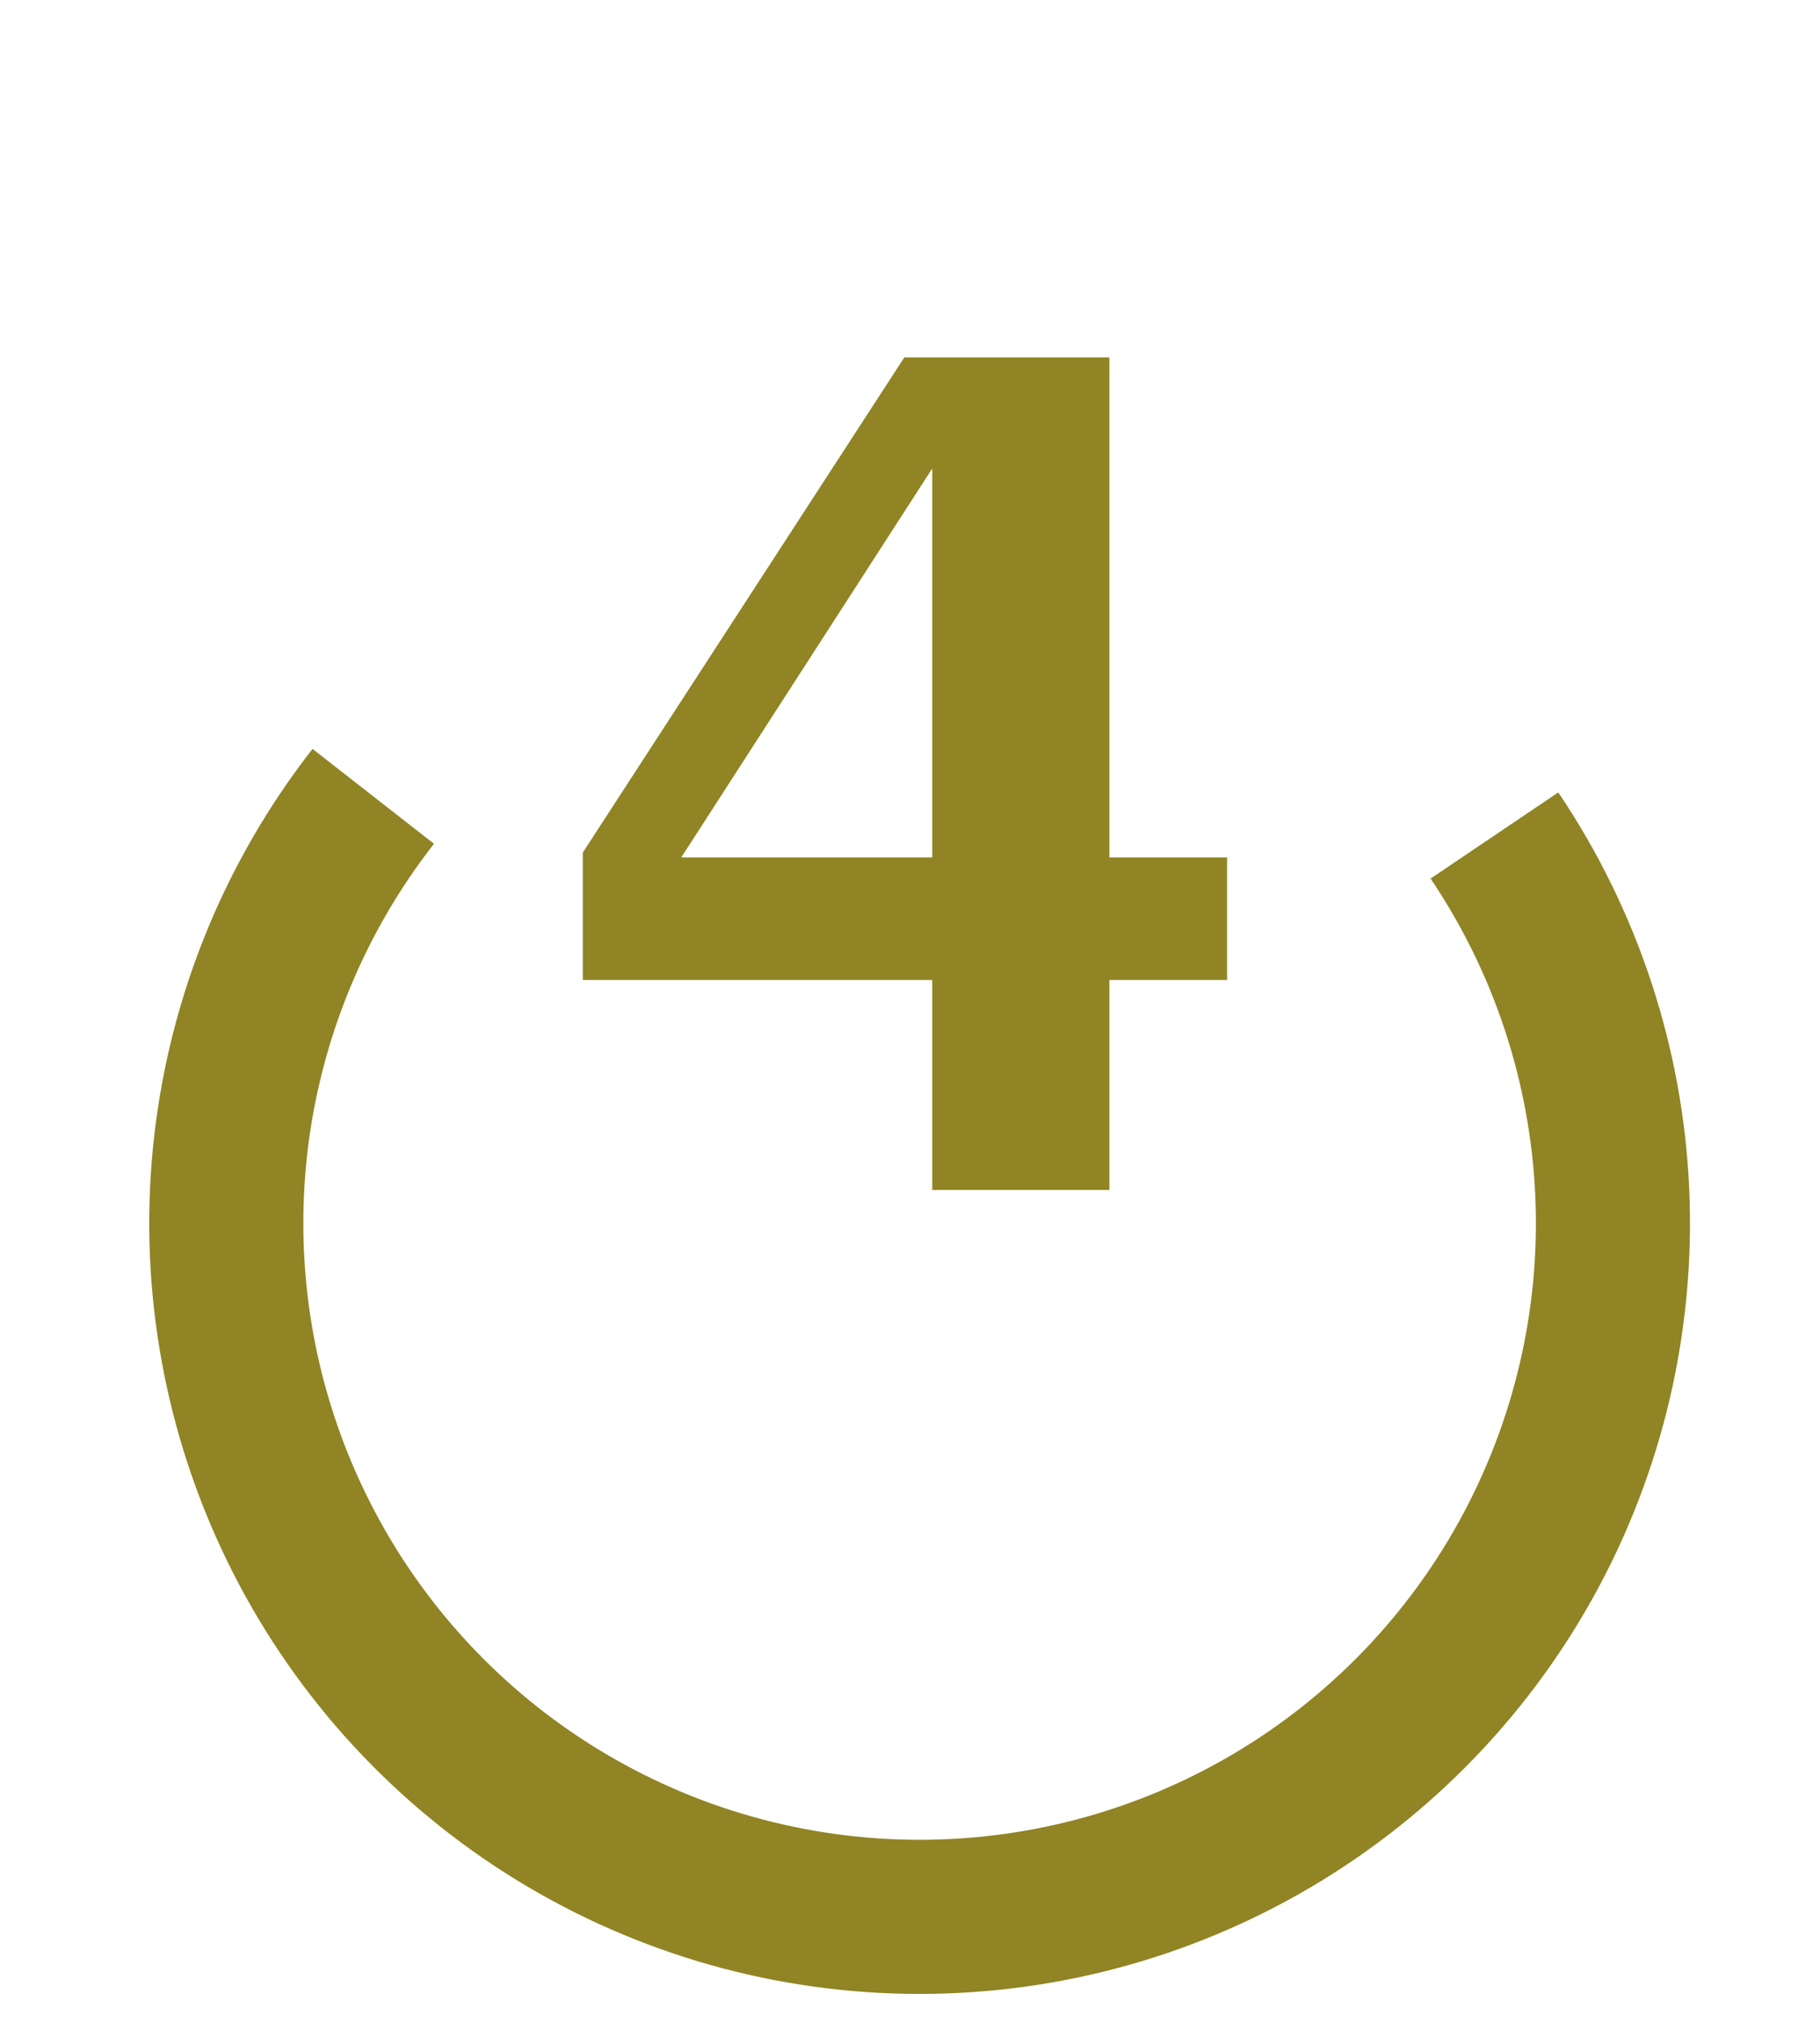
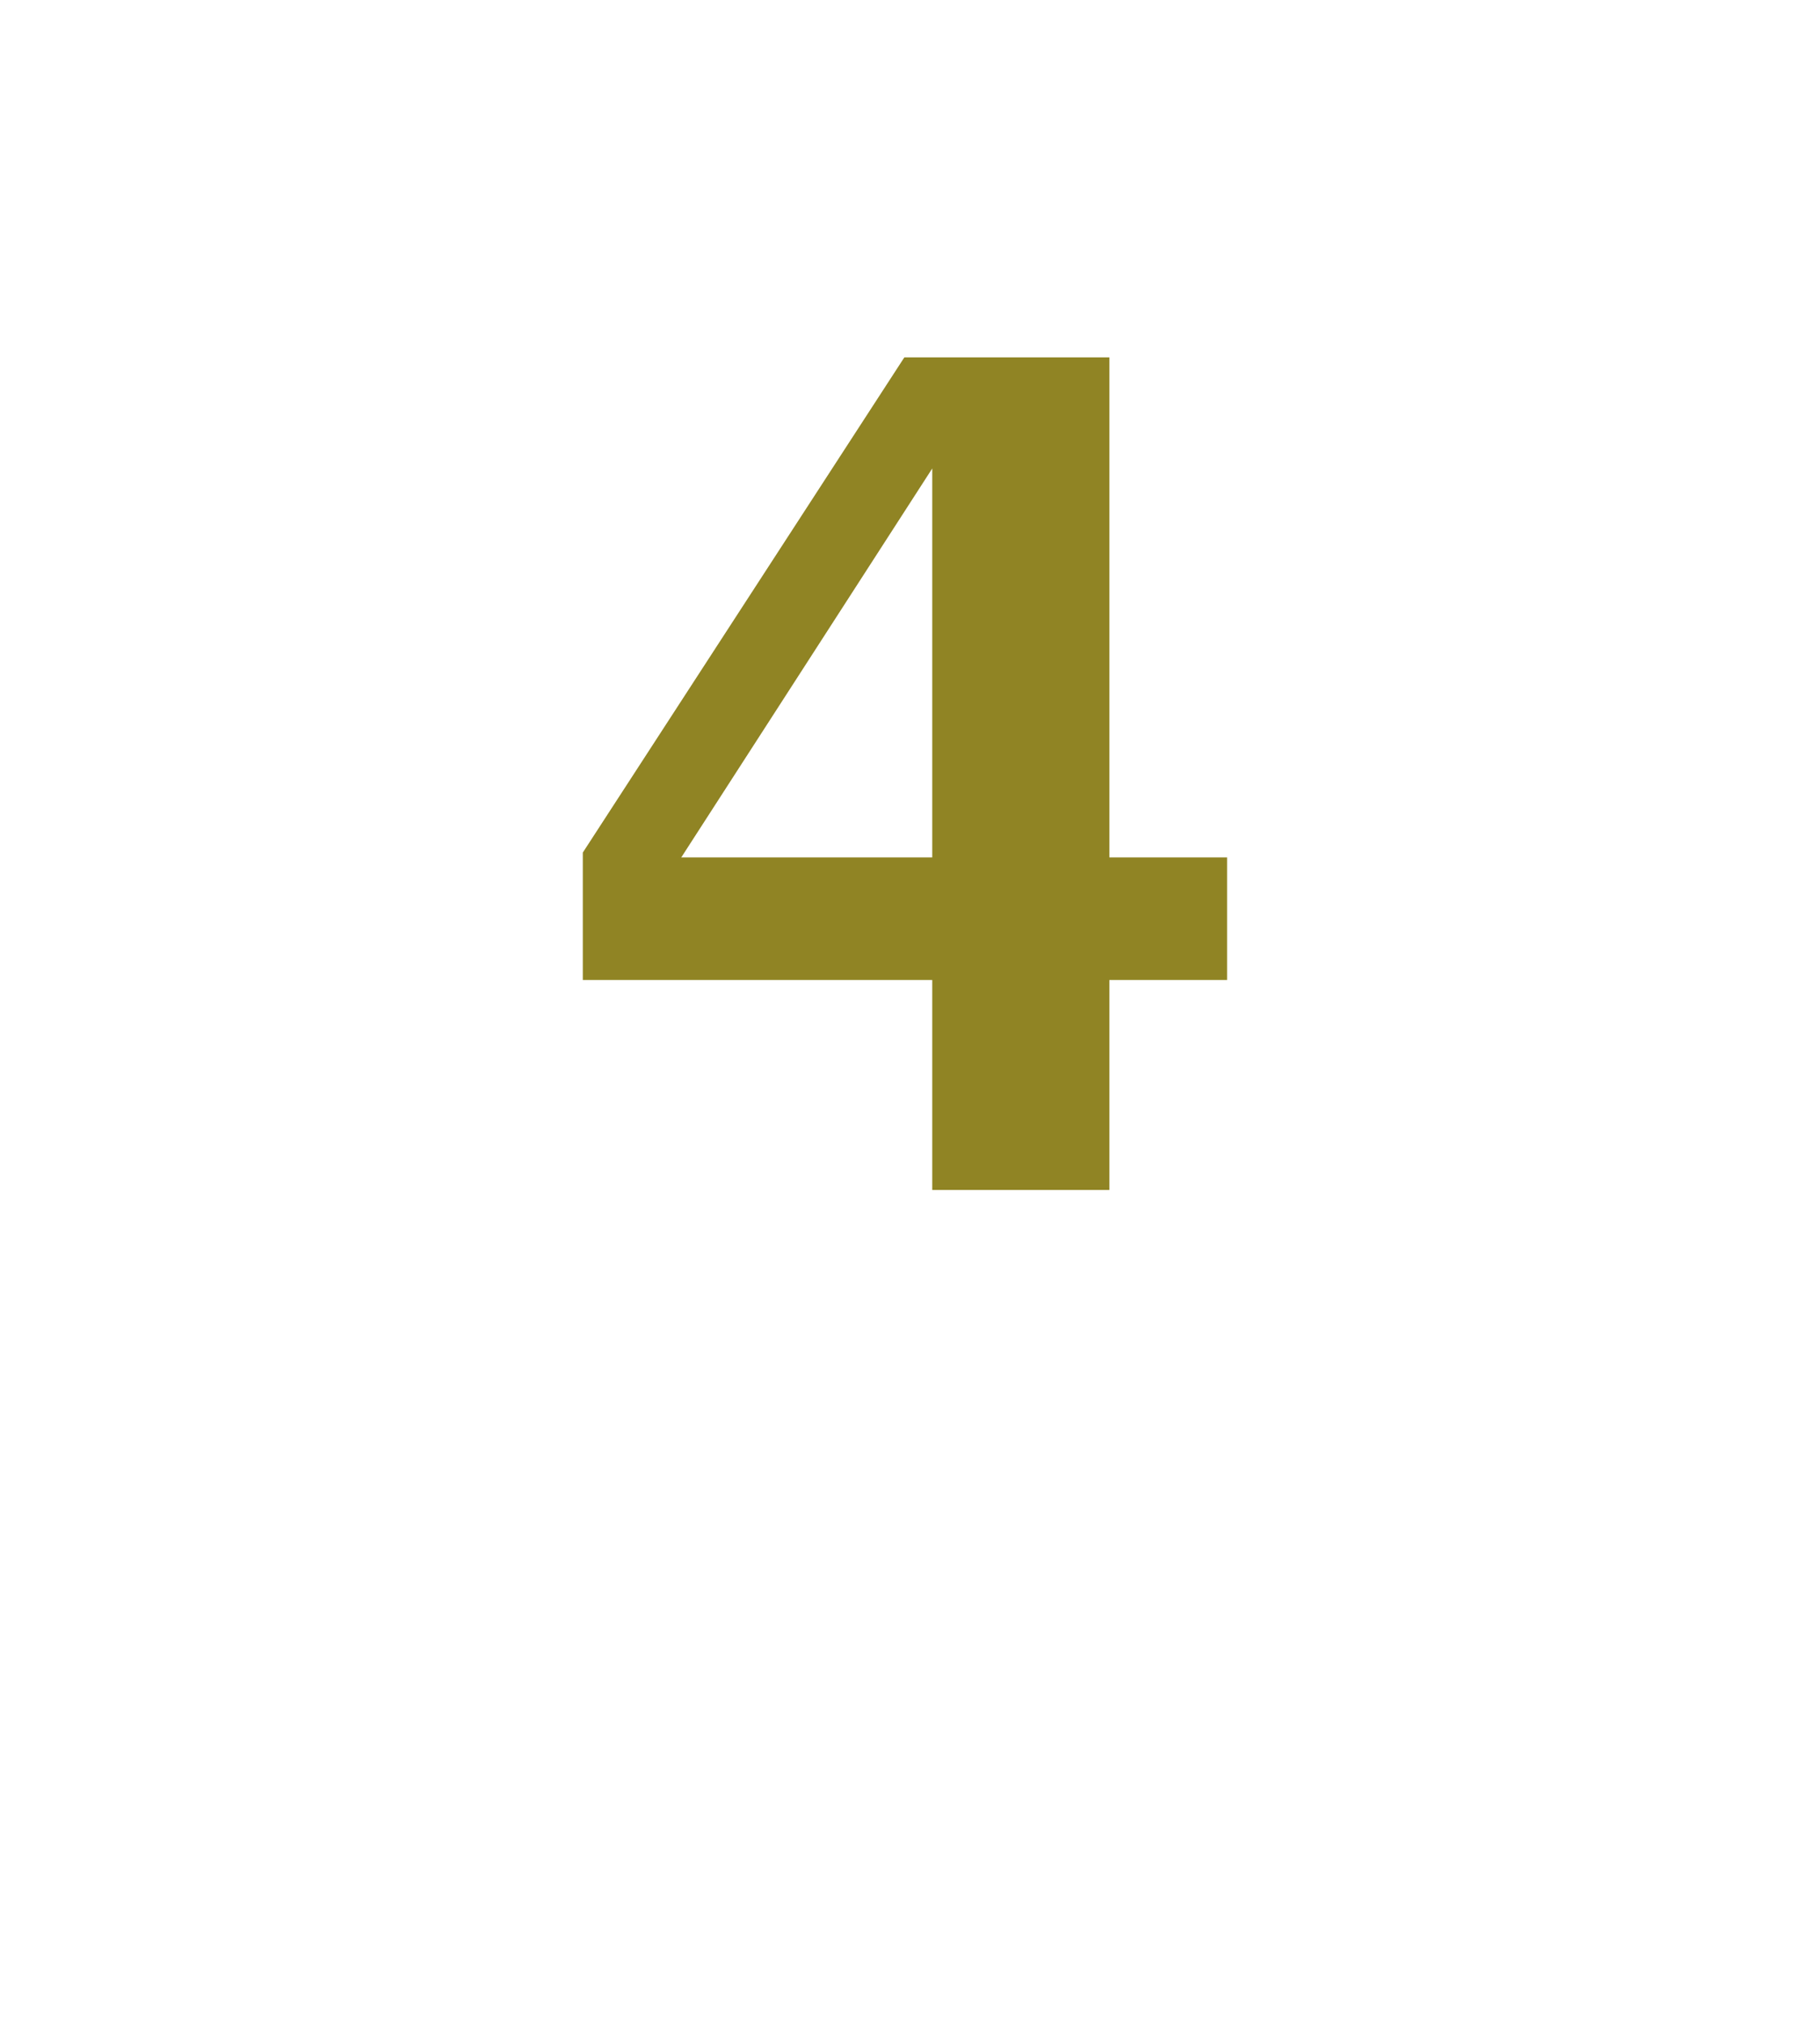
<svg xmlns="http://www.w3.org/2000/svg" width="36" height="40" viewBox="0 0 36 40" fill="none">
-   <path d="M30.823 15.669C32.395 17.999 33.291 20.718 33.414 23.526C33.536 26.333 32.88 29.12 31.518 31.578C30.155 34.036 28.14 36.069 25.694 37.453C23.248 38.837 20.467 39.517 17.658 39.419C14.85 39.321 12.123 38.448 9.78 36.897C7.436 35.346 5.567 33.177 4.38 30.63C3.192 28.083 2.732 25.257 3.05 22.465C3.368 19.673 4.452 17.023 6.182 14.809L8.584 16.685C7.2 18.457 6.333 20.576 6.078 22.81C5.824 25.044 6.192 27.305 7.142 29.342C8.092 31.38 9.587 33.115 11.462 34.356C13.337 35.597 15.518 36.295 17.765 36.373C20.012 36.452 22.236 35.907 24.193 34.8C26.15 33.693 27.762 32.067 28.852 30.1C29.942 28.134 30.467 25.905 30.369 23.659C30.271 21.412 29.554 19.237 28.297 17.373L30.823 15.669Z" fill="#908424" />
  <path d="M11.528 19.379V16.859L17.888 7.067H19.496L18.944 8.483L12.608 18.299L12.8 16.955H24.272V19.379H11.528ZM21.944 23.531H18.44V8.483L18.776 7.067H21.944V23.531Z" fill="#908424" />
</svg>